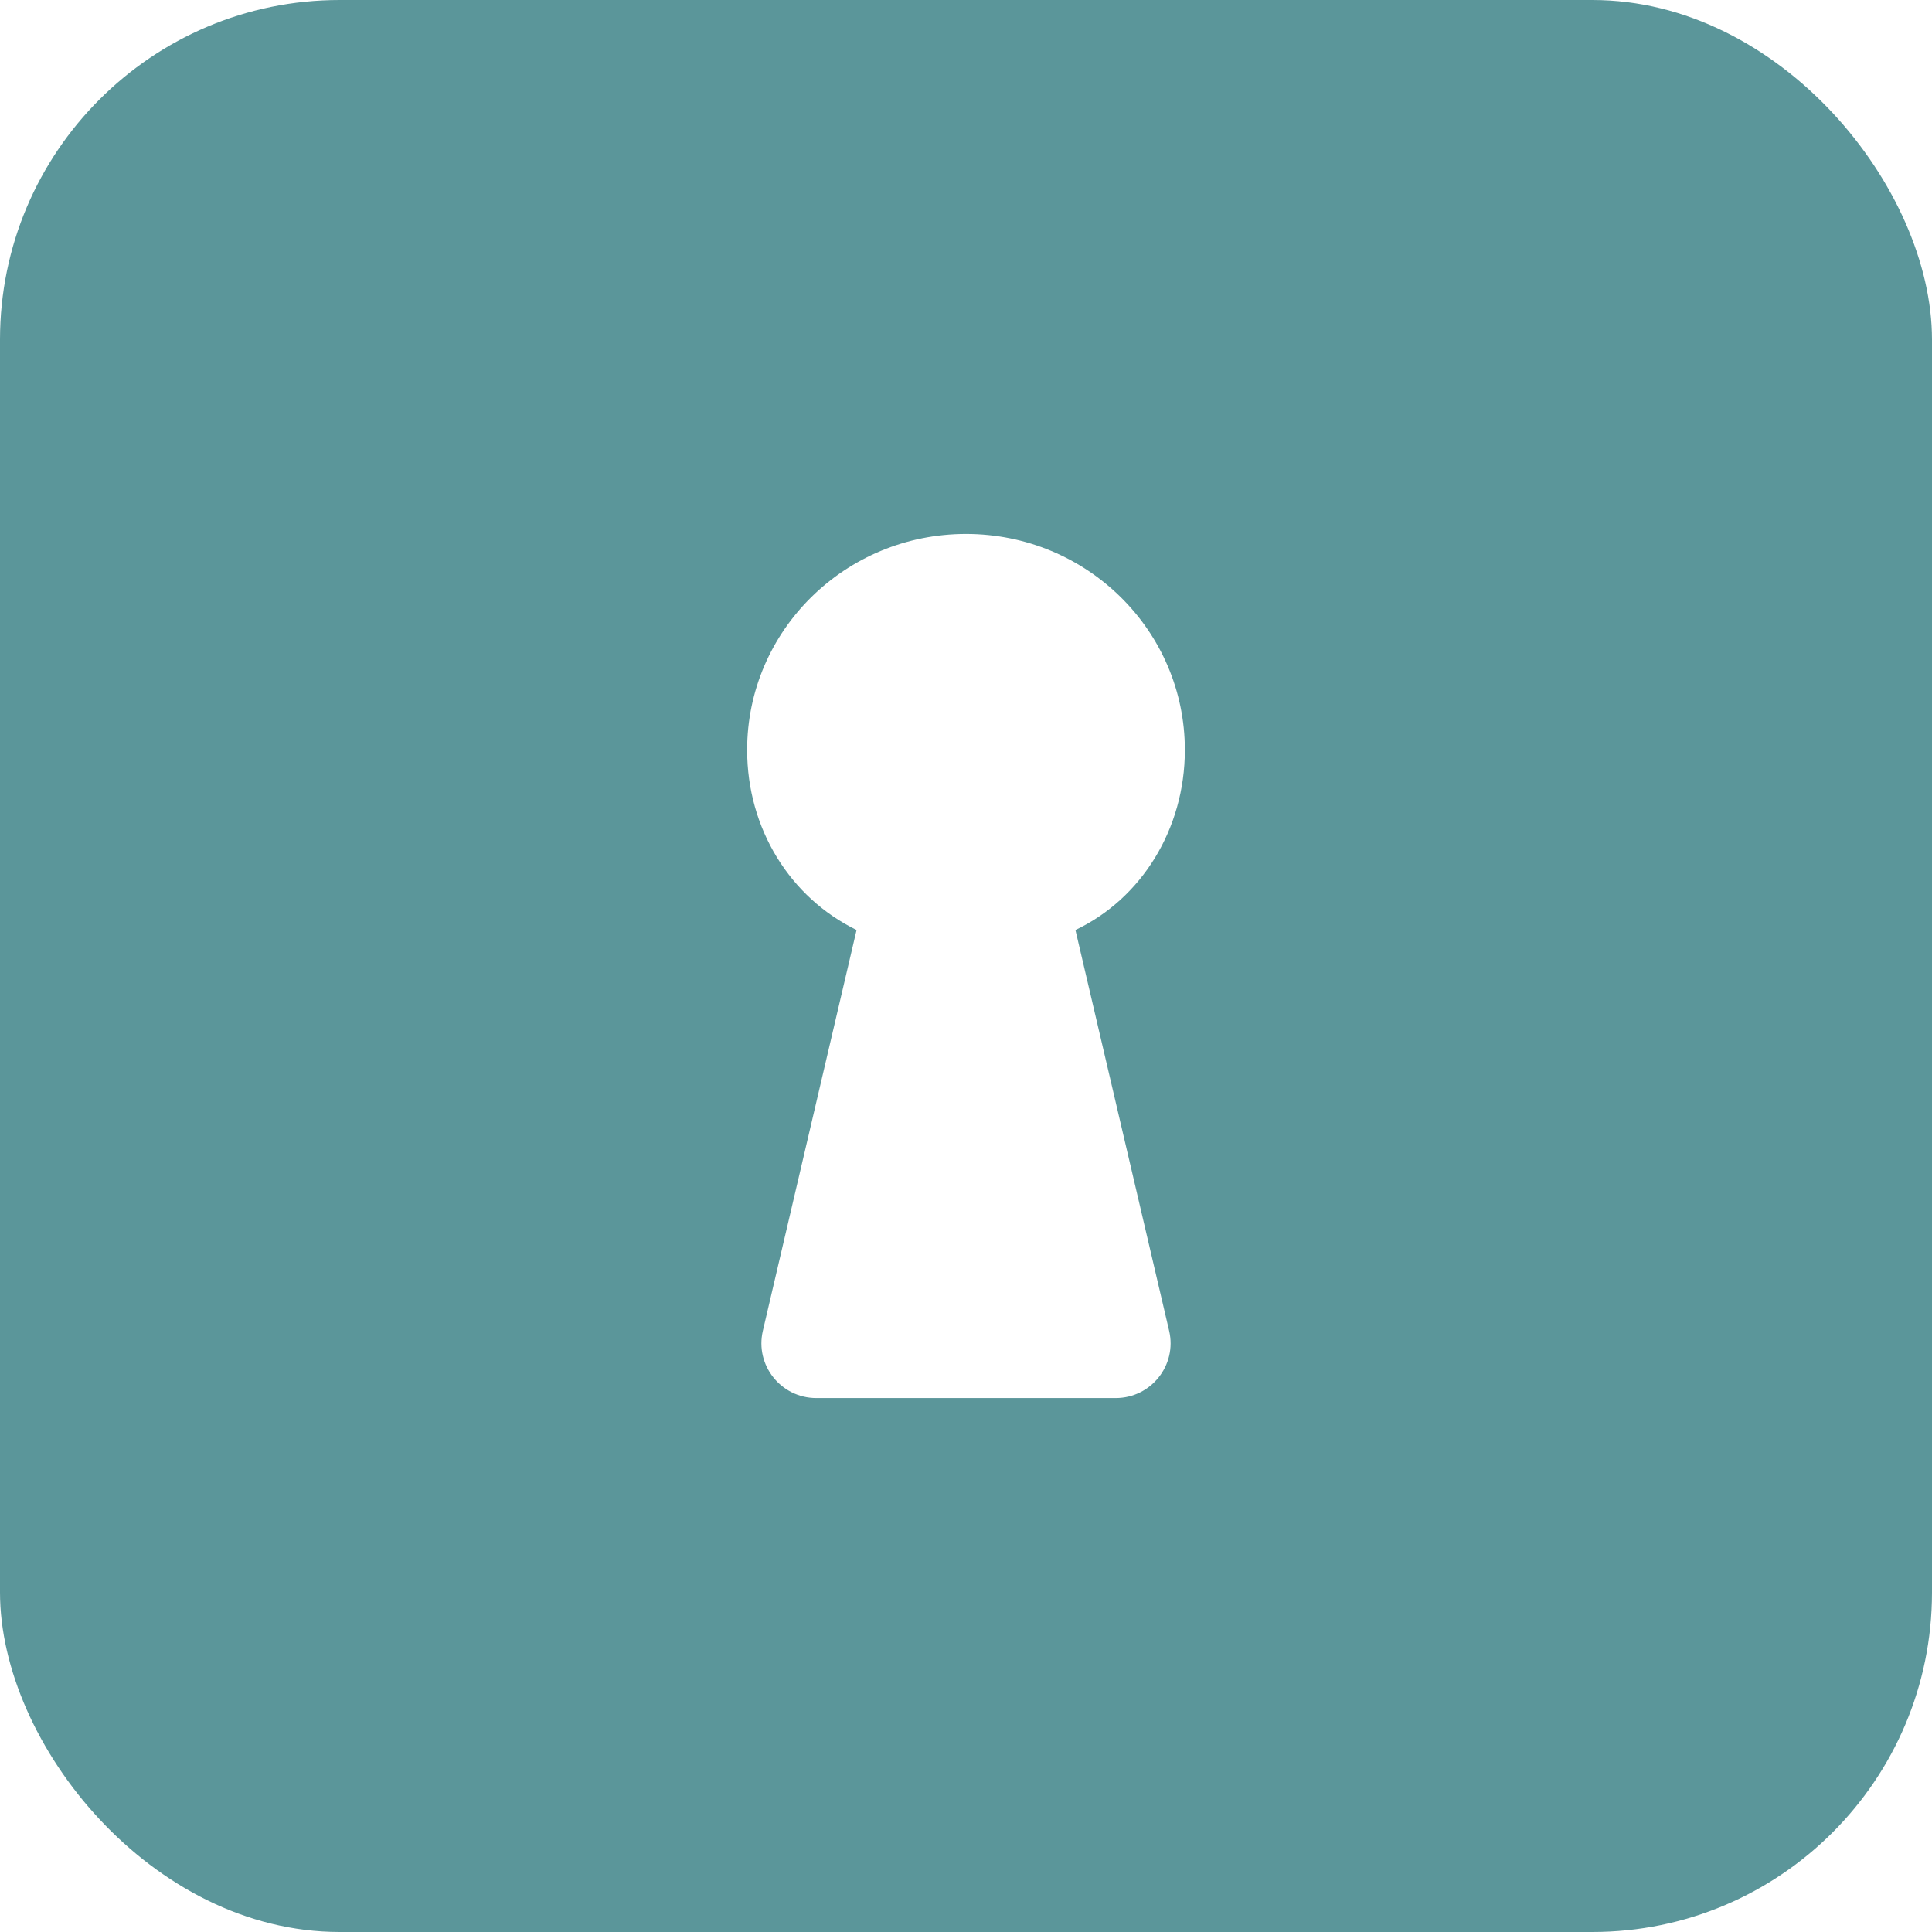
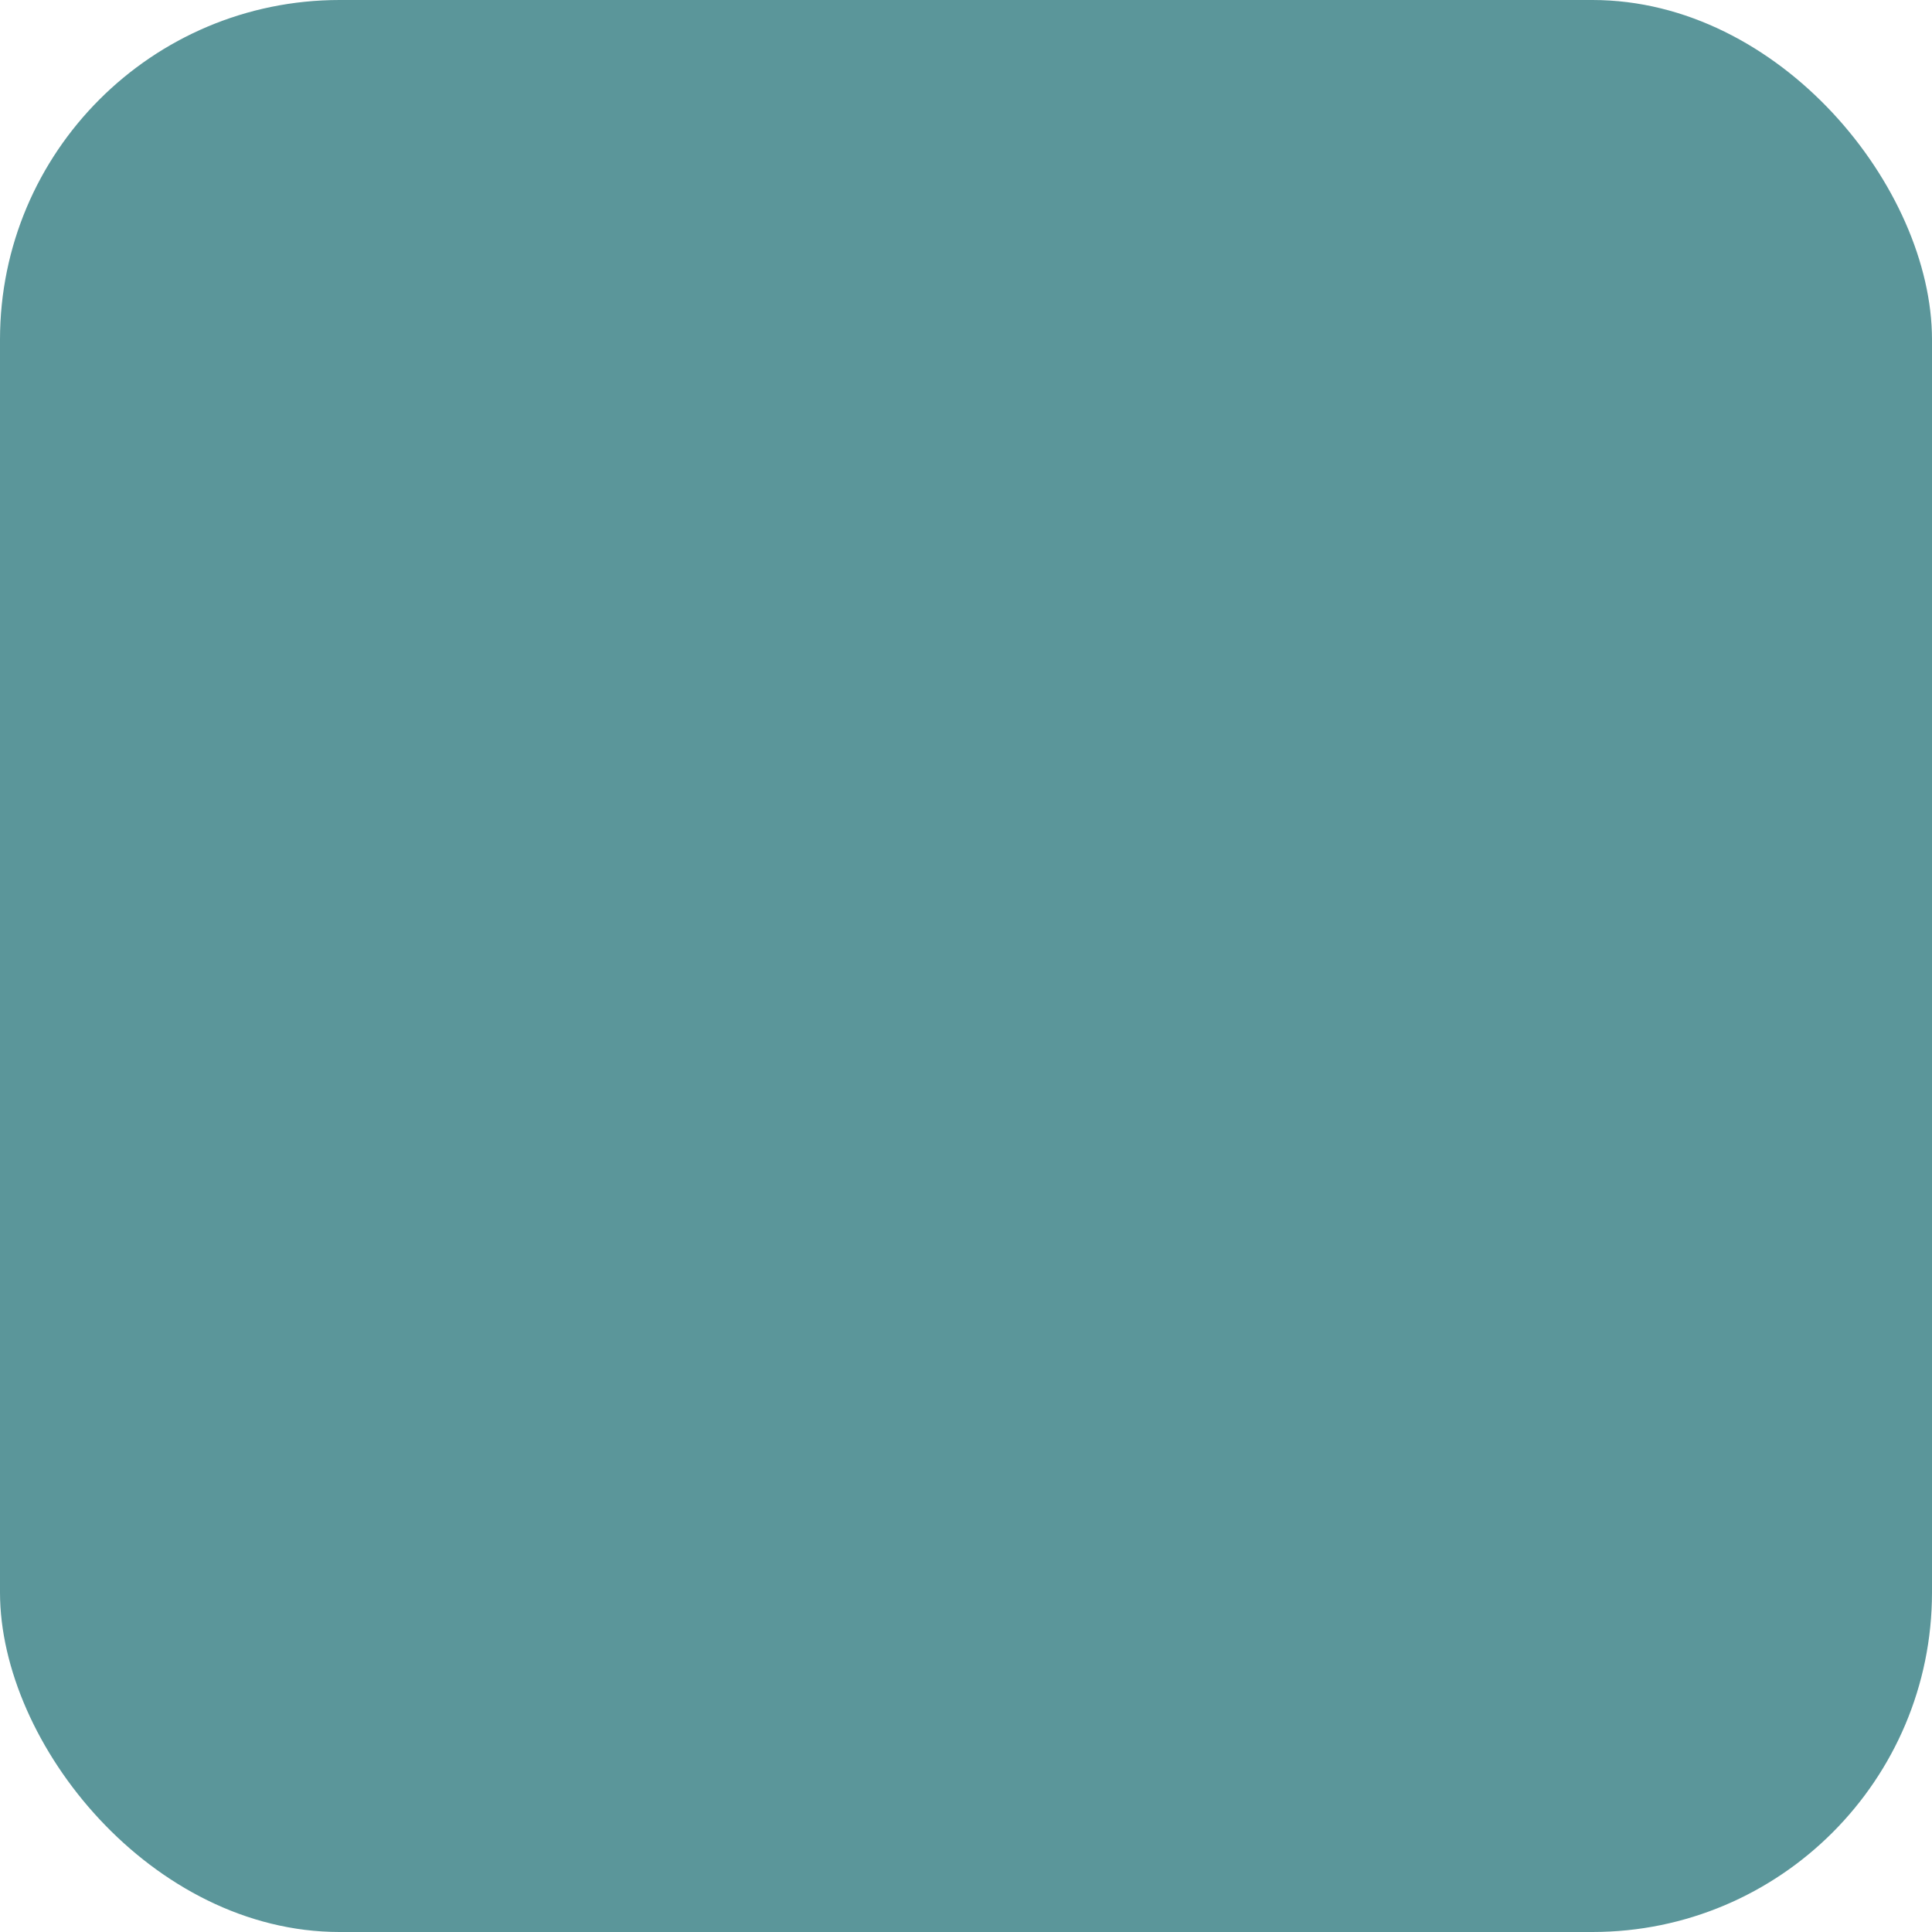
<svg xmlns="http://www.w3.org/2000/svg" version="1.1" width="1024" height="1024">
  <svg width="1024" height="1024" viewBox="0 0 1024 1024" fill="none">
    <g clip-path="url(#clip0_4_10)">
      <rect width="1024" height="1024" rx="180" fill="#5B969A" />
      <rect width="1024" height="1024" rx="180" fill="url(#paint0_linear_4_10)" fill-opacity="0.22" />
      <rect width="1024" height="1024" rx="180" fill="url(#paint1_radial_4_10)" fill-opacity="0.77" />
      <rect width="1024" height="1024" rx="180" fill="url(#paint2_radial_4_10)" />
-       <path d="M619.671 705.375C623.928 723.583 610.082 741 591.35 741H432.649C413.918 741 400.072 723.583 404.329 705.375L454 492.917C418.685 475.675 396 439.151 396 397.5C396 334.217 447.934 283 512 283C576.064 283 628 334.217 628 397.5C628 439.582 604.843 476.429 570 492.917L619.671 705.375Z" fill="white" />
    </g>
    <defs>
      <linearGradient id="SvgjsLinearGradient1011" x1="359.573" y1="9.24483e-06" x2="510.724" y2="1094.86" gradientUnits="userSpaceOnUse">
        <stop stop-color="#5BAE71" stop-opacity="0" />
        <stop offset="1" stop-color="#5BAE71" stop-opacity="0.7" />
      </linearGradient>
      <radialGradient id="SvgjsRadialGradient1010" cx="0" cy="0" r="1" gradientTransform="matrix(687.878 644.207 -775.604 176.211 601.893 344.939)" gradientUnits="userSpaceOnUse">
        <stop stop-color="#5BAE71" stop-opacity="0.7" />
        <stop offset="1" stop-color="#5BAE71" stop-opacity="0" />
      </radialGradient>
      <radialGradient id="SvgjsRadialGradient1009" cx="0" cy="0" r="1" gradientTransform="matrix(966.677 -150.235 127.323 174.311 26.056 1024)" gradientUnits="userSpaceOnUse">
        <stop offset="0.423" stop-color="#5B969A" />
        <stop offset="1" stop-color="#5B969A" stop-opacity="0" />
      </radialGradient>
      <clipPath id="SvgjsClipPath1008">
        <rect width="1024" height="1024" fill="white" />
      </clipPath>
    </defs>
  </svg>
  <style>@media (prefers-color-scheme: light) { :root { filter: none; } }
@media (prefers-color-scheme: dark) { :root { filter: none; } }
</style>
</svg>